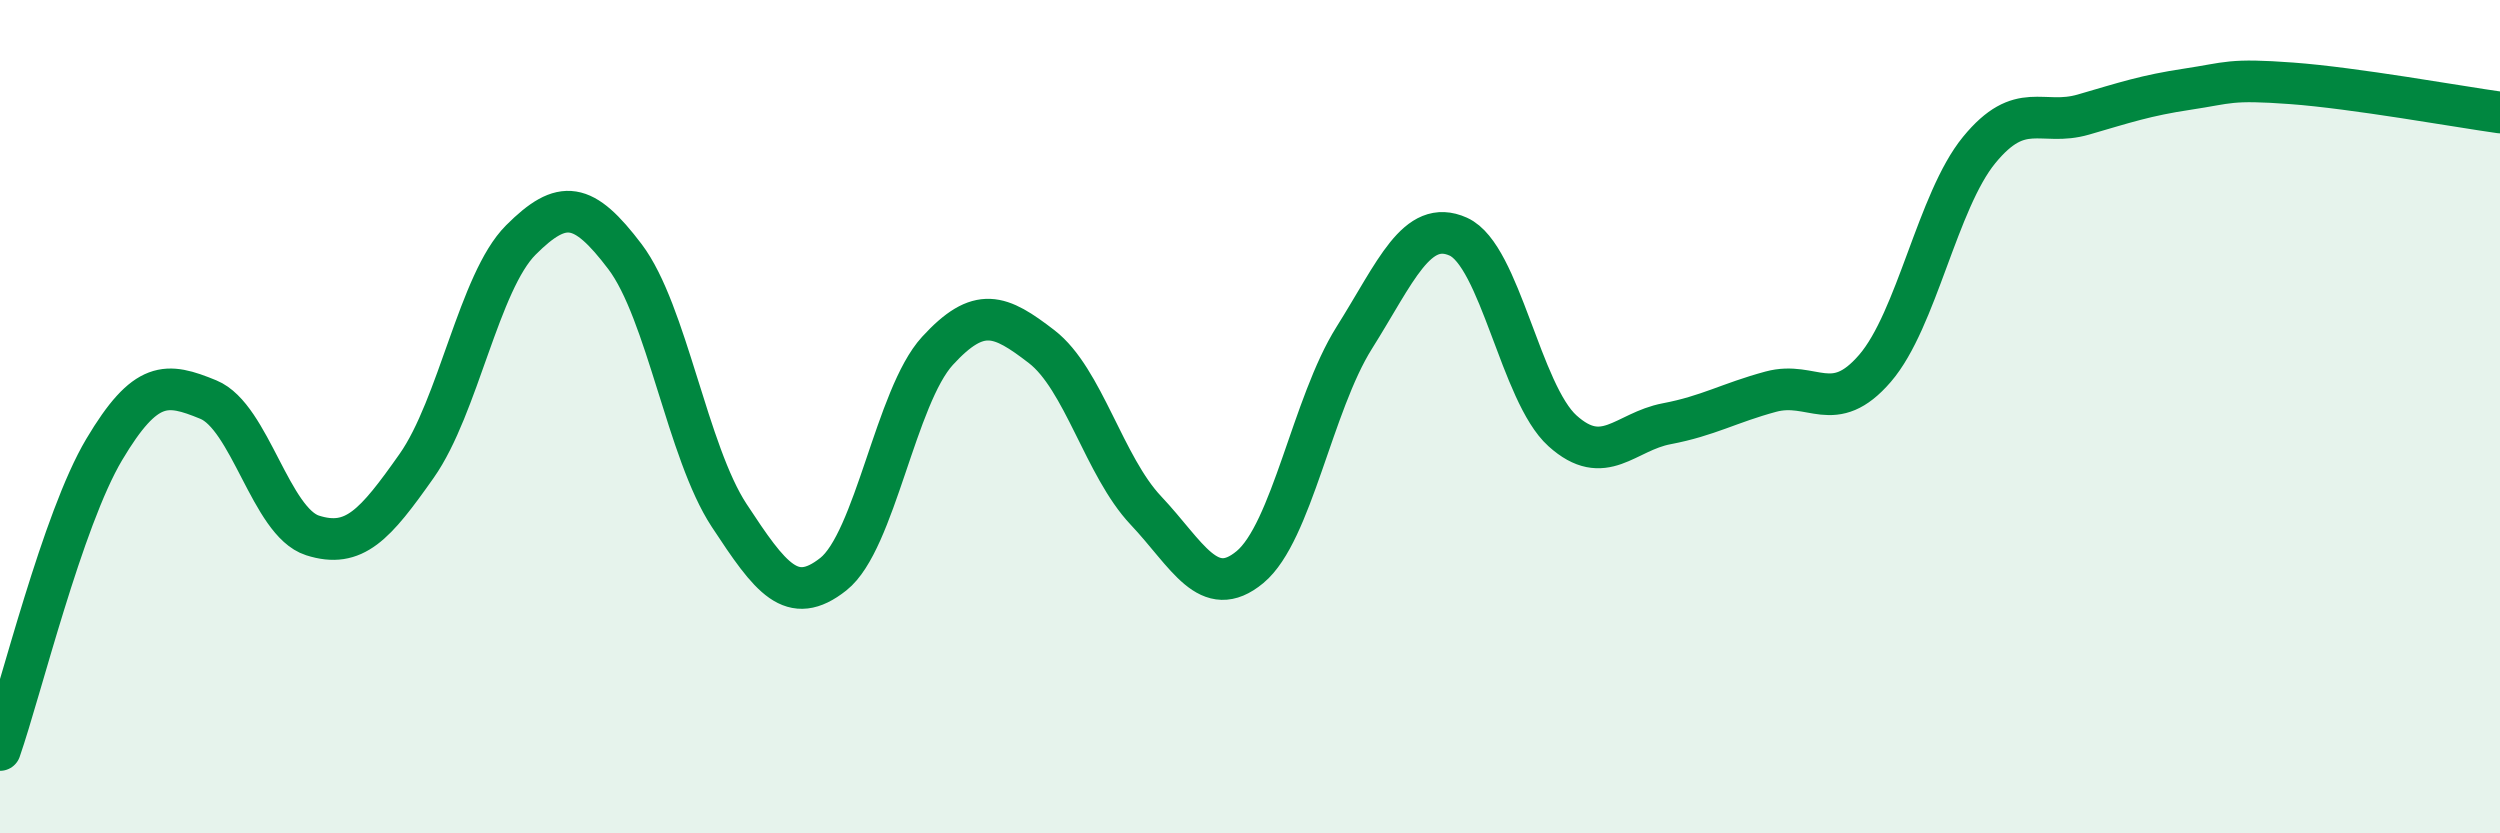
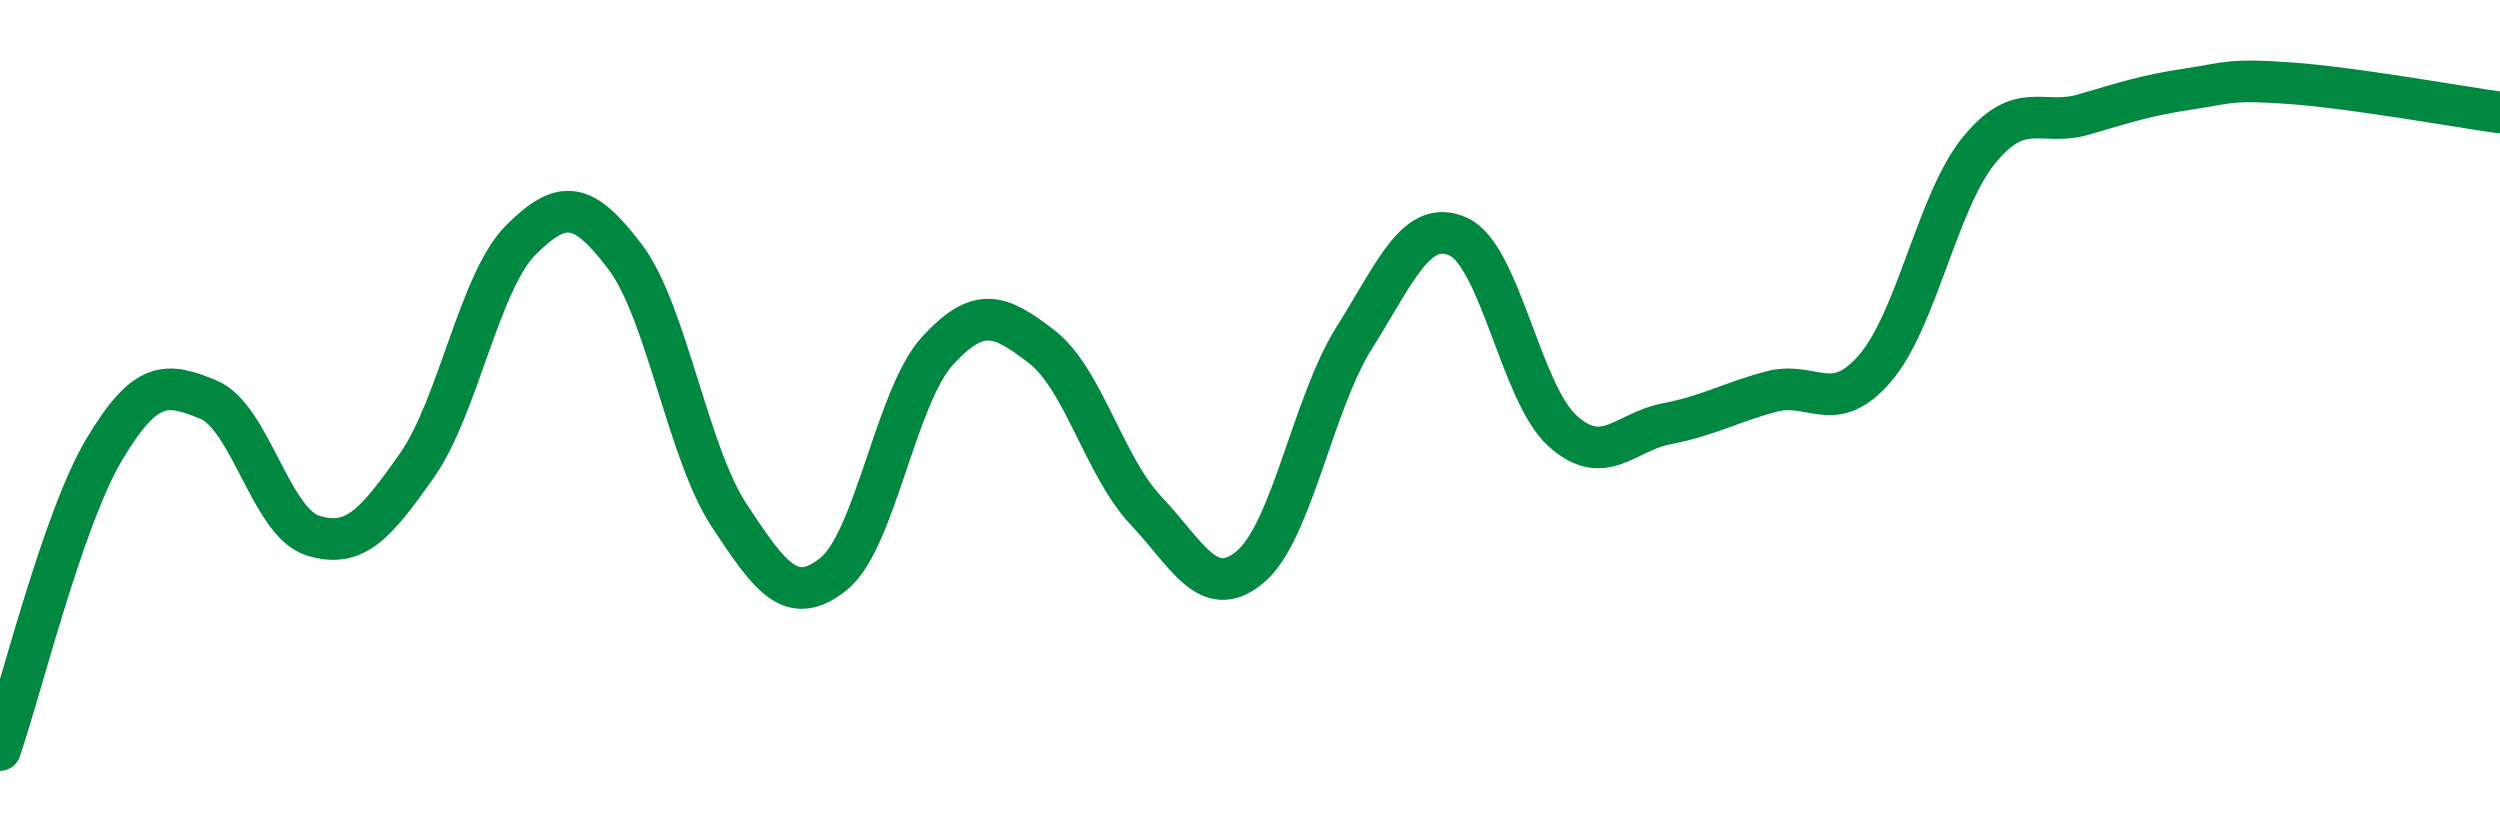
<svg xmlns="http://www.w3.org/2000/svg" width="60" height="20" viewBox="0 0 60 20">
-   <path d="M 0,18 C 0.5,16.56 1.5,12.47 2.5,10.79 C 3.5,9.11 4,9.18 5,9.59 C 6,10 6.5,12.53 7.5,12.85 C 8.5,13.17 9,12.6 10,11.18 C 11,9.76 11.5,6.76 12.5,5.76 C 13.5,4.76 14,4.84 15,6.16 C 16,7.48 16.5,10.85 17.5,12.37 C 18.5,13.89 19,14.57 20,13.78 C 21,12.99 21.5,9.51 22.5,8.42 C 23.5,7.33 24,7.55 25,8.32 C 26,9.09 26.5,11.19 27.5,12.25 C 28.5,13.31 29,14.44 30,13.61 C 31,12.78 31.5,9.7 32.5,8.11 C 33.5,6.52 34,5.23 35,5.68 C 36,6.13 36.5,9.44 37.5,10.34 C 38.5,11.24 39,10.36 40,10.17 C 41,9.98 41.5,9.67 42.5,9.4 C 43.5,9.13 44,10 45,8.84 C 46,7.68 46.5,4.82 47.5,3.6 C 48.5,2.38 49,3.04 50,2.75 C 51,2.46 51.5,2.29 52.5,2.14 C 53.5,1.99 53.5,1.89 55,2 C 56.5,2.11 59,2.56 60,2.7L60 20L0 20Z" fill="#008740" opacity="0.1" stroke-linecap="round" stroke-linejoin="round" />
  <path d="M 0,18 C 0.5,16.56 1.5,12.47 2.5,10.79 C 3.5,9.11 4,9.18 5,9.59 C 6,10 6.5,12.53 7.5,12.85 C 8.5,13.17 9,12.6 10,11.18 C 11,9.76 11.5,6.76 12.5,5.76 C 13.5,4.76 14,4.84 15,6.16 C 16,7.48 16.5,10.85 17.5,12.37 C 18.5,13.89 19,14.57 20,13.78 C 21,12.99 21.5,9.51 22.5,8.42 C 23.5,7.33 24,7.55 25,8.32 C 26,9.09 26.5,11.19 27.5,12.25 C 28.5,13.31 29,14.44 30,13.61 C 31,12.78 31.5,9.7 32.5,8.11 C 33.5,6.52 34,5.23 35,5.68 C 36,6.13 36.5,9.44 37.5,10.34 C 38.5,11.24 39,10.36 40,10.17 C 41,9.98 41.5,9.67 42.5,9.4 C 43.5,9.13 44,10 45,8.84 C 46,7.68 46.5,4.82 47.5,3.6 C 48.5,2.38 49,3.04 50,2.75 C 51,2.46 51.5,2.29 52.5,2.14 C 53.5,1.99 53.5,1.89 55,2 C 56.5,2.11 59,2.56 60,2.7" stroke="#008740" stroke-width="1" fill="none" stroke-linecap="round" stroke-linejoin="round" />
</svg>